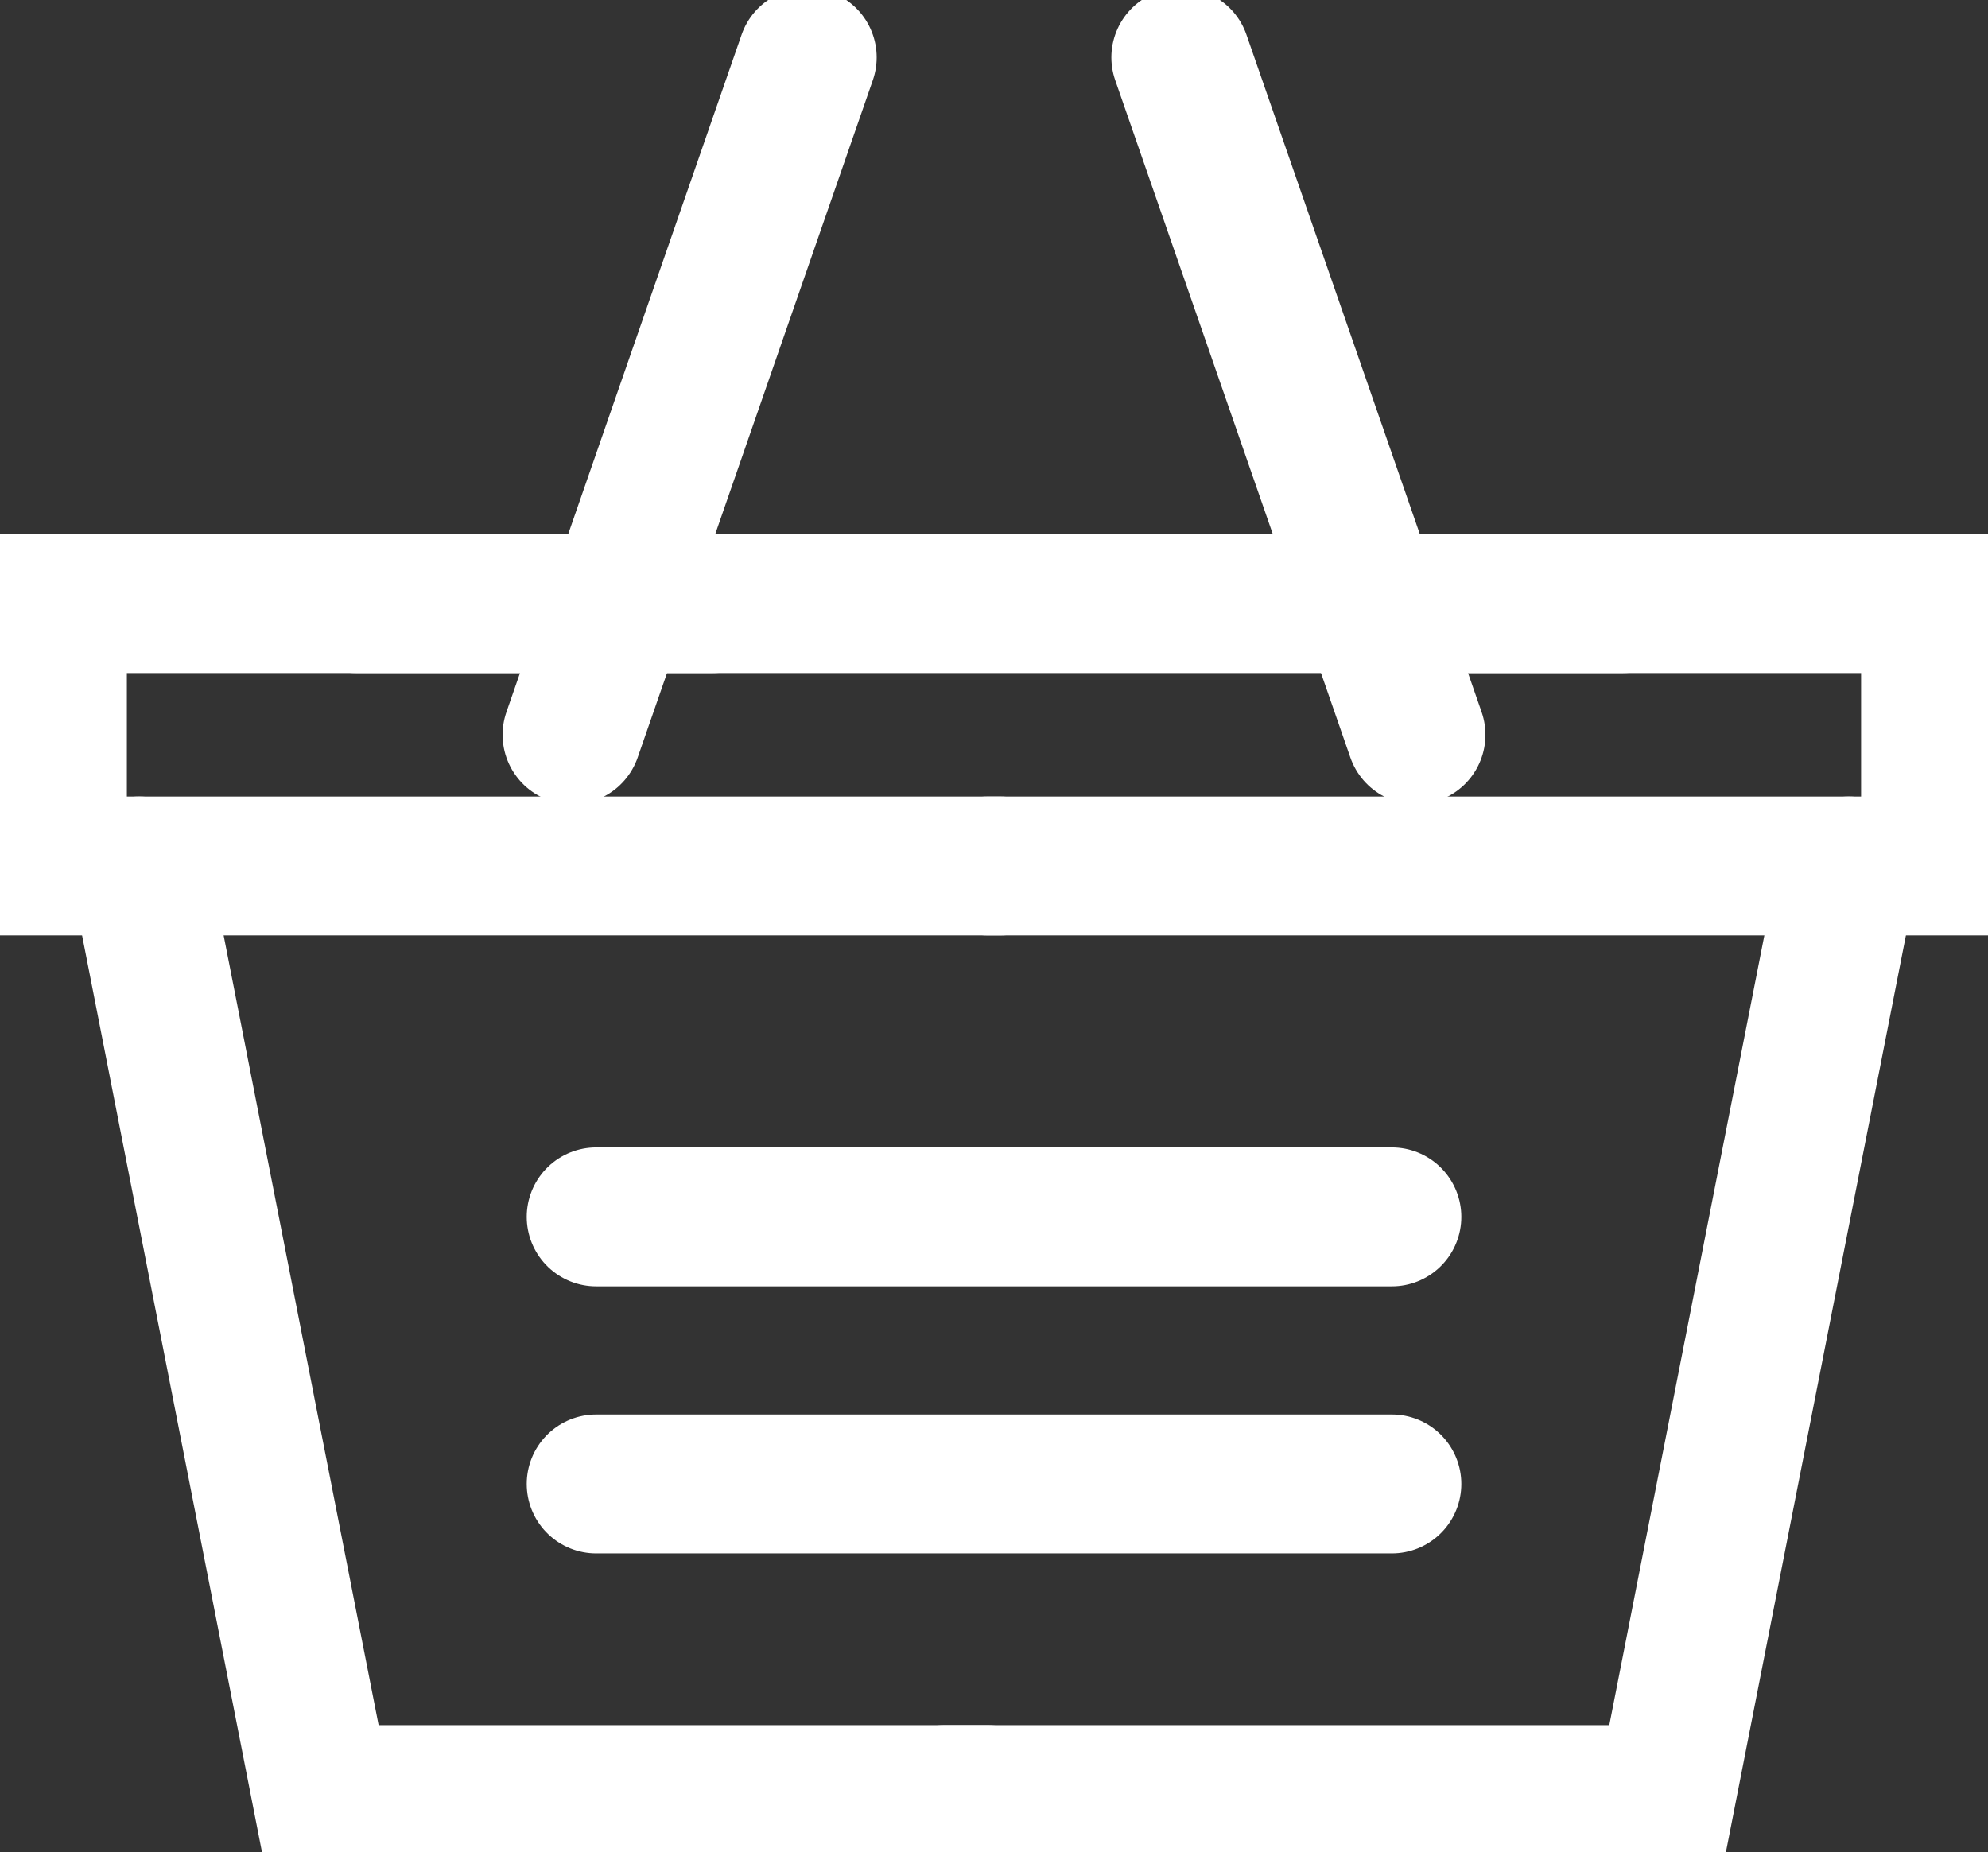
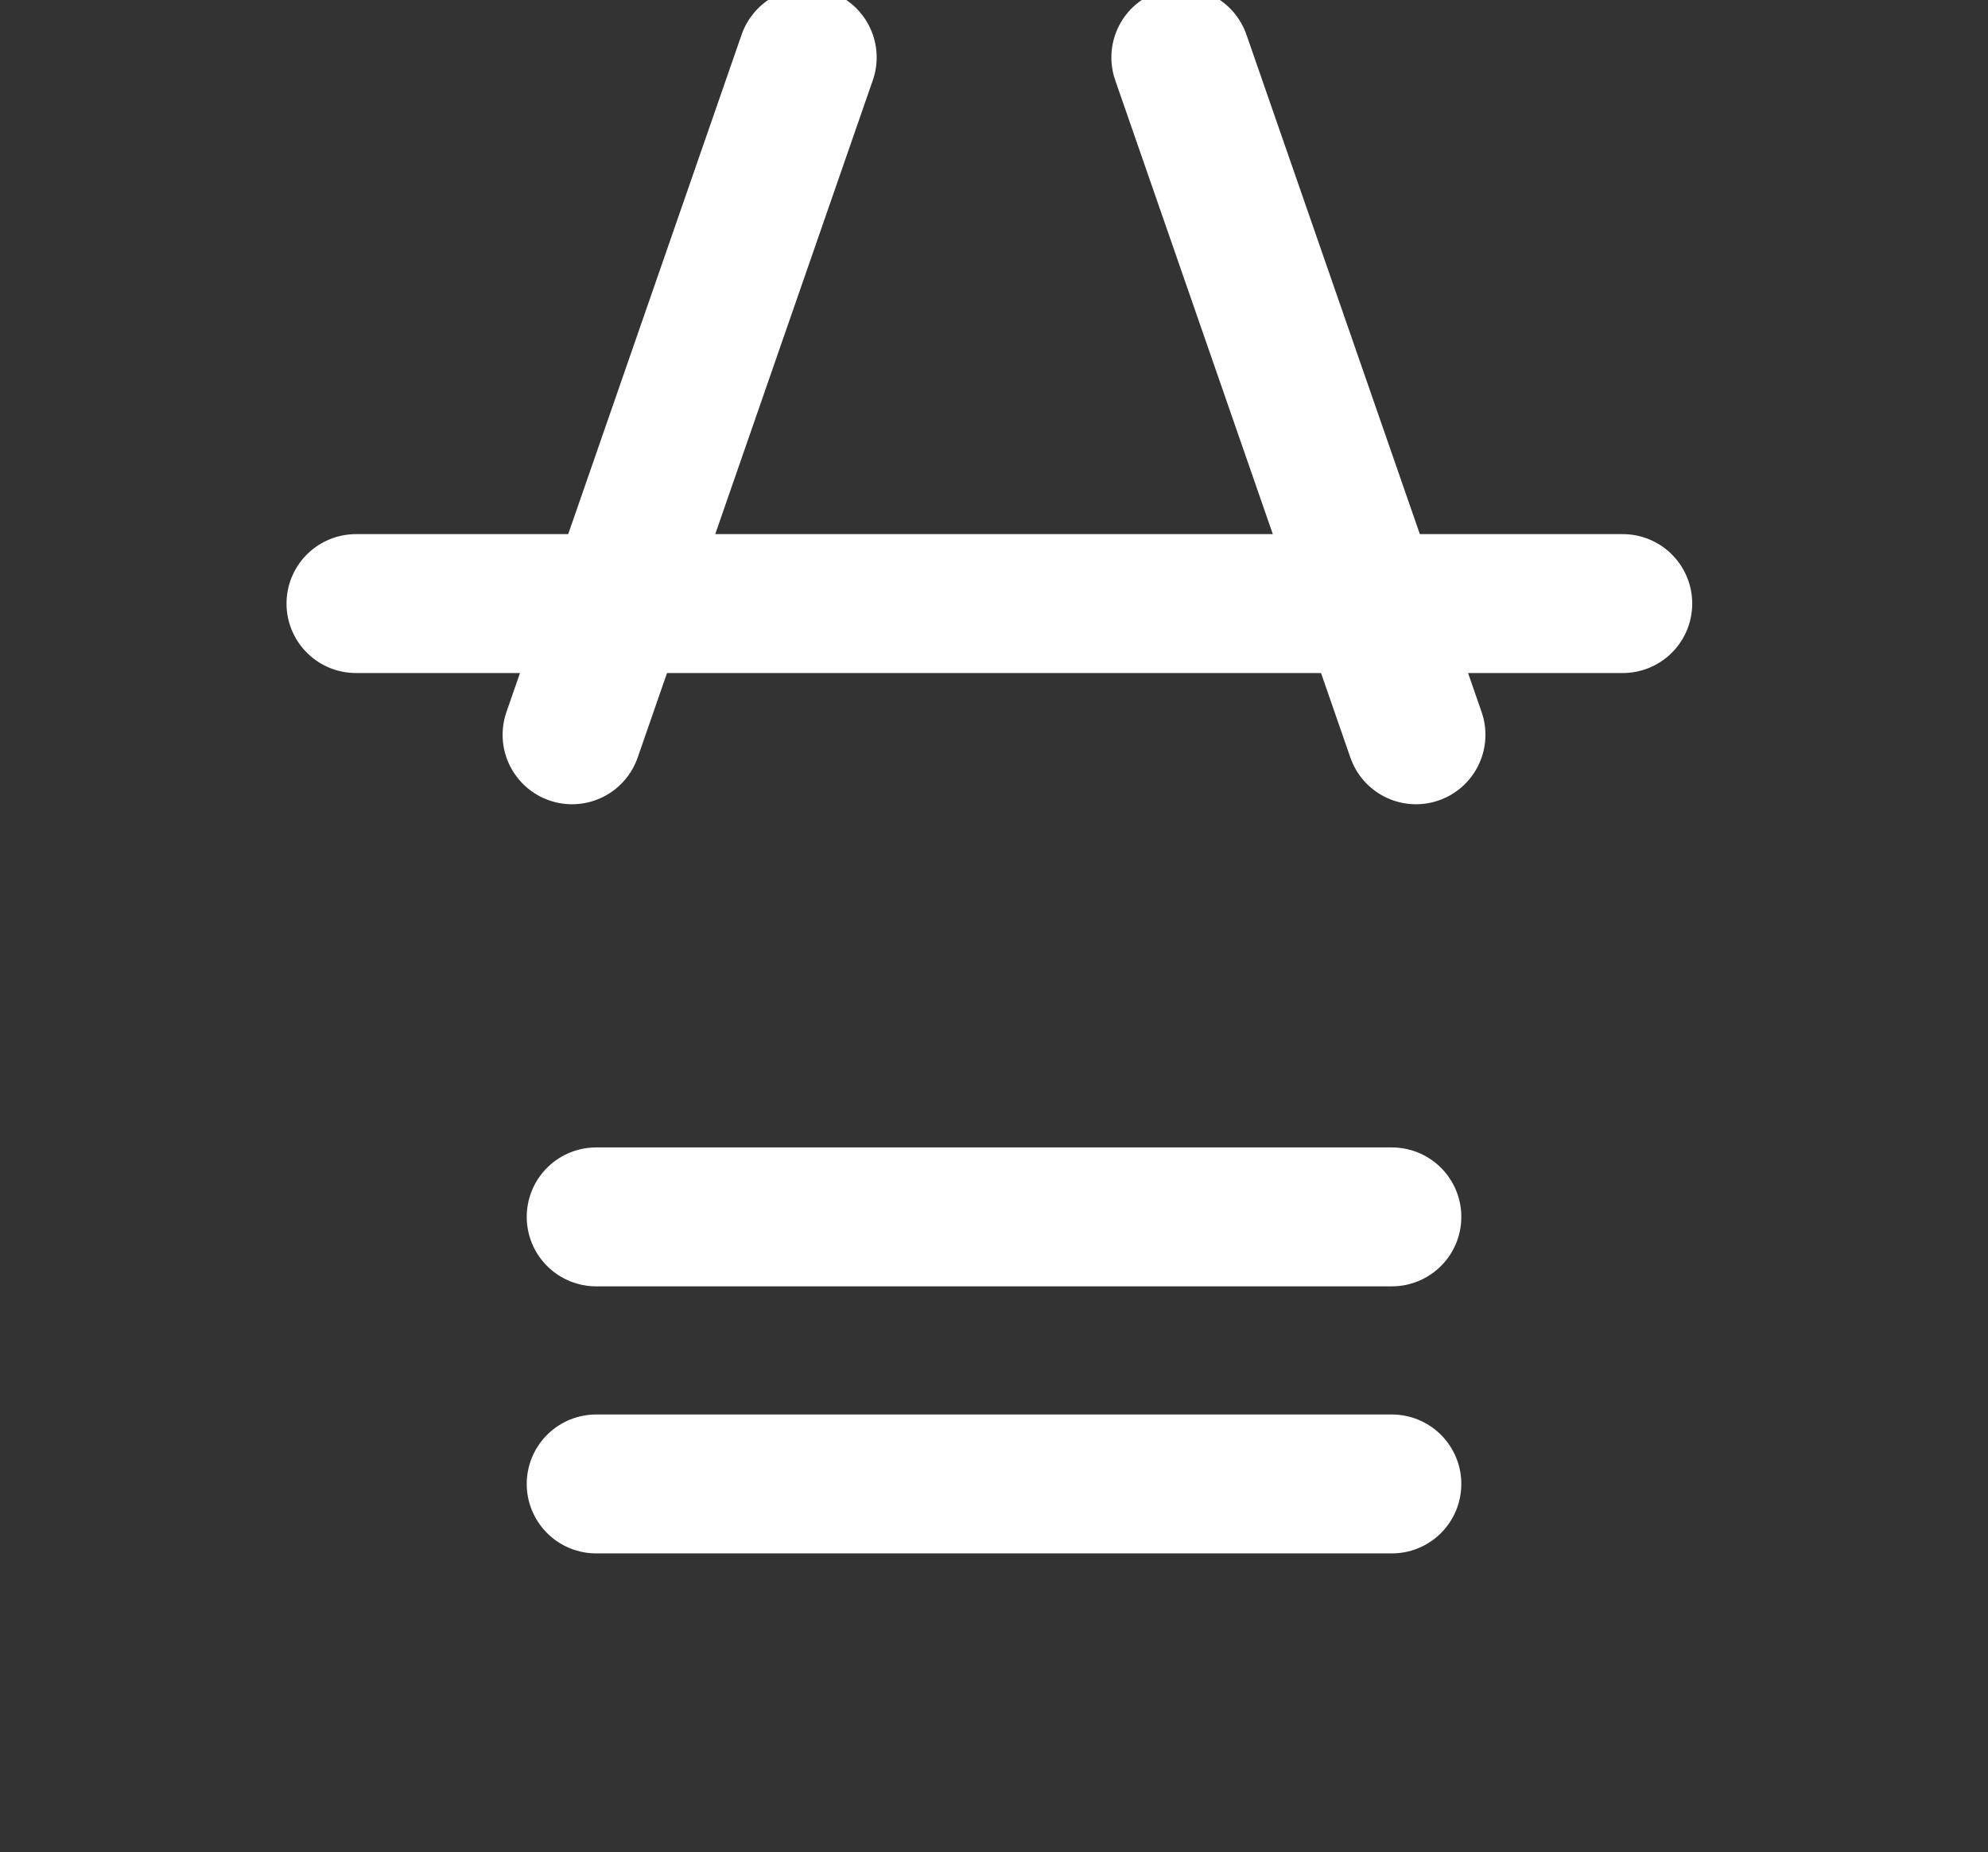
<svg xmlns="http://www.w3.org/2000/svg" width="42.936" height="40" viewBox="0 0 42.936 40">
  <rect x="0" y="0" width="42.936" height="40" fill="#333333" stroke="none" />
  <defs>
    <clipPath id="clip-path">
      <rect id="Rectangle_1667" data-name="Rectangle 1667" width="42.936" height="40" fill="none" stroke="#707070" stroke-width="3" />
    </clipPath>
  </defs>
  <g id="Group_1886" data-name="Group 1886" transform="translate(0 0)">
    <line id="Line_640" data-name="Line 640" x2="27.36" transform="translate(7.688 13.036)" fill="none" stroke="#fff" stroke-linecap="round" stroke-width="3" />
    <g id="Group_1885" data-name="Group 1885" transform="translate(0 0)">
      <g id="Group_1884" data-name="Group 1884" clip-path="url(#clip-path)">
        <line id="Line_641" data-name="Line 641" y1="14.63" x2="5.079" transform="translate(12.355 1.24)" fill="none" stroke="#fff" stroke-linecap="round" stroke-width="3" />
        <line id="Line_642" data-name="Line 642" x1="5.079" y1="14.63" transform="translate(25.503 1.24)" fill="none" stroke="#fff" stroke-linecap="round" stroke-width="3" />
-         <path id="Path_1218" data-name="Path 1218" d="M14.878,7.647H.727v5.667H21.089" transform="translate(0.513 5.389)" fill="none" stroke="#fff" stroke-linecap="round" stroke-width="3" />
-         <path id="Path_1219" data-name="Path 1219" d="M1.764,10.971,5.7,31.027H20.09" transform="translate(1.243 7.732)" fill="none" stroke="#fff" stroke-linecap="round" stroke-width="3" />
-         <path id="Path_1220" data-name="Path 1220" d="M20.3,7.647H32.874v5.667H12.514" transform="translate(8.821 5.389)" fill="none" stroke="#fff" stroke-linecap="round" stroke-width="3" />
-         <path id="Path_1221" data-name="Path 1221" d="M31.494,10.971,27.556,31.027H11.966" transform="translate(8.435 7.732)" fill="none" stroke="#fff" stroke-linecap="round" stroke-width="3" />
      </g>
    </g>
    <line id="Line_643" data-name="Line 643" x2="17.185" transform="translate(12.876 26.282)" fill="none" stroke="#fff" stroke-linecap="round" stroke-width="3" />
    <line id="Line_644" data-name="Line 644" x2="17.185" transform="translate(12.876 32.05)" fill="none" stroke="#fff" stroke-linecap="round" stroke-width="3" />
  </g>
</svg>